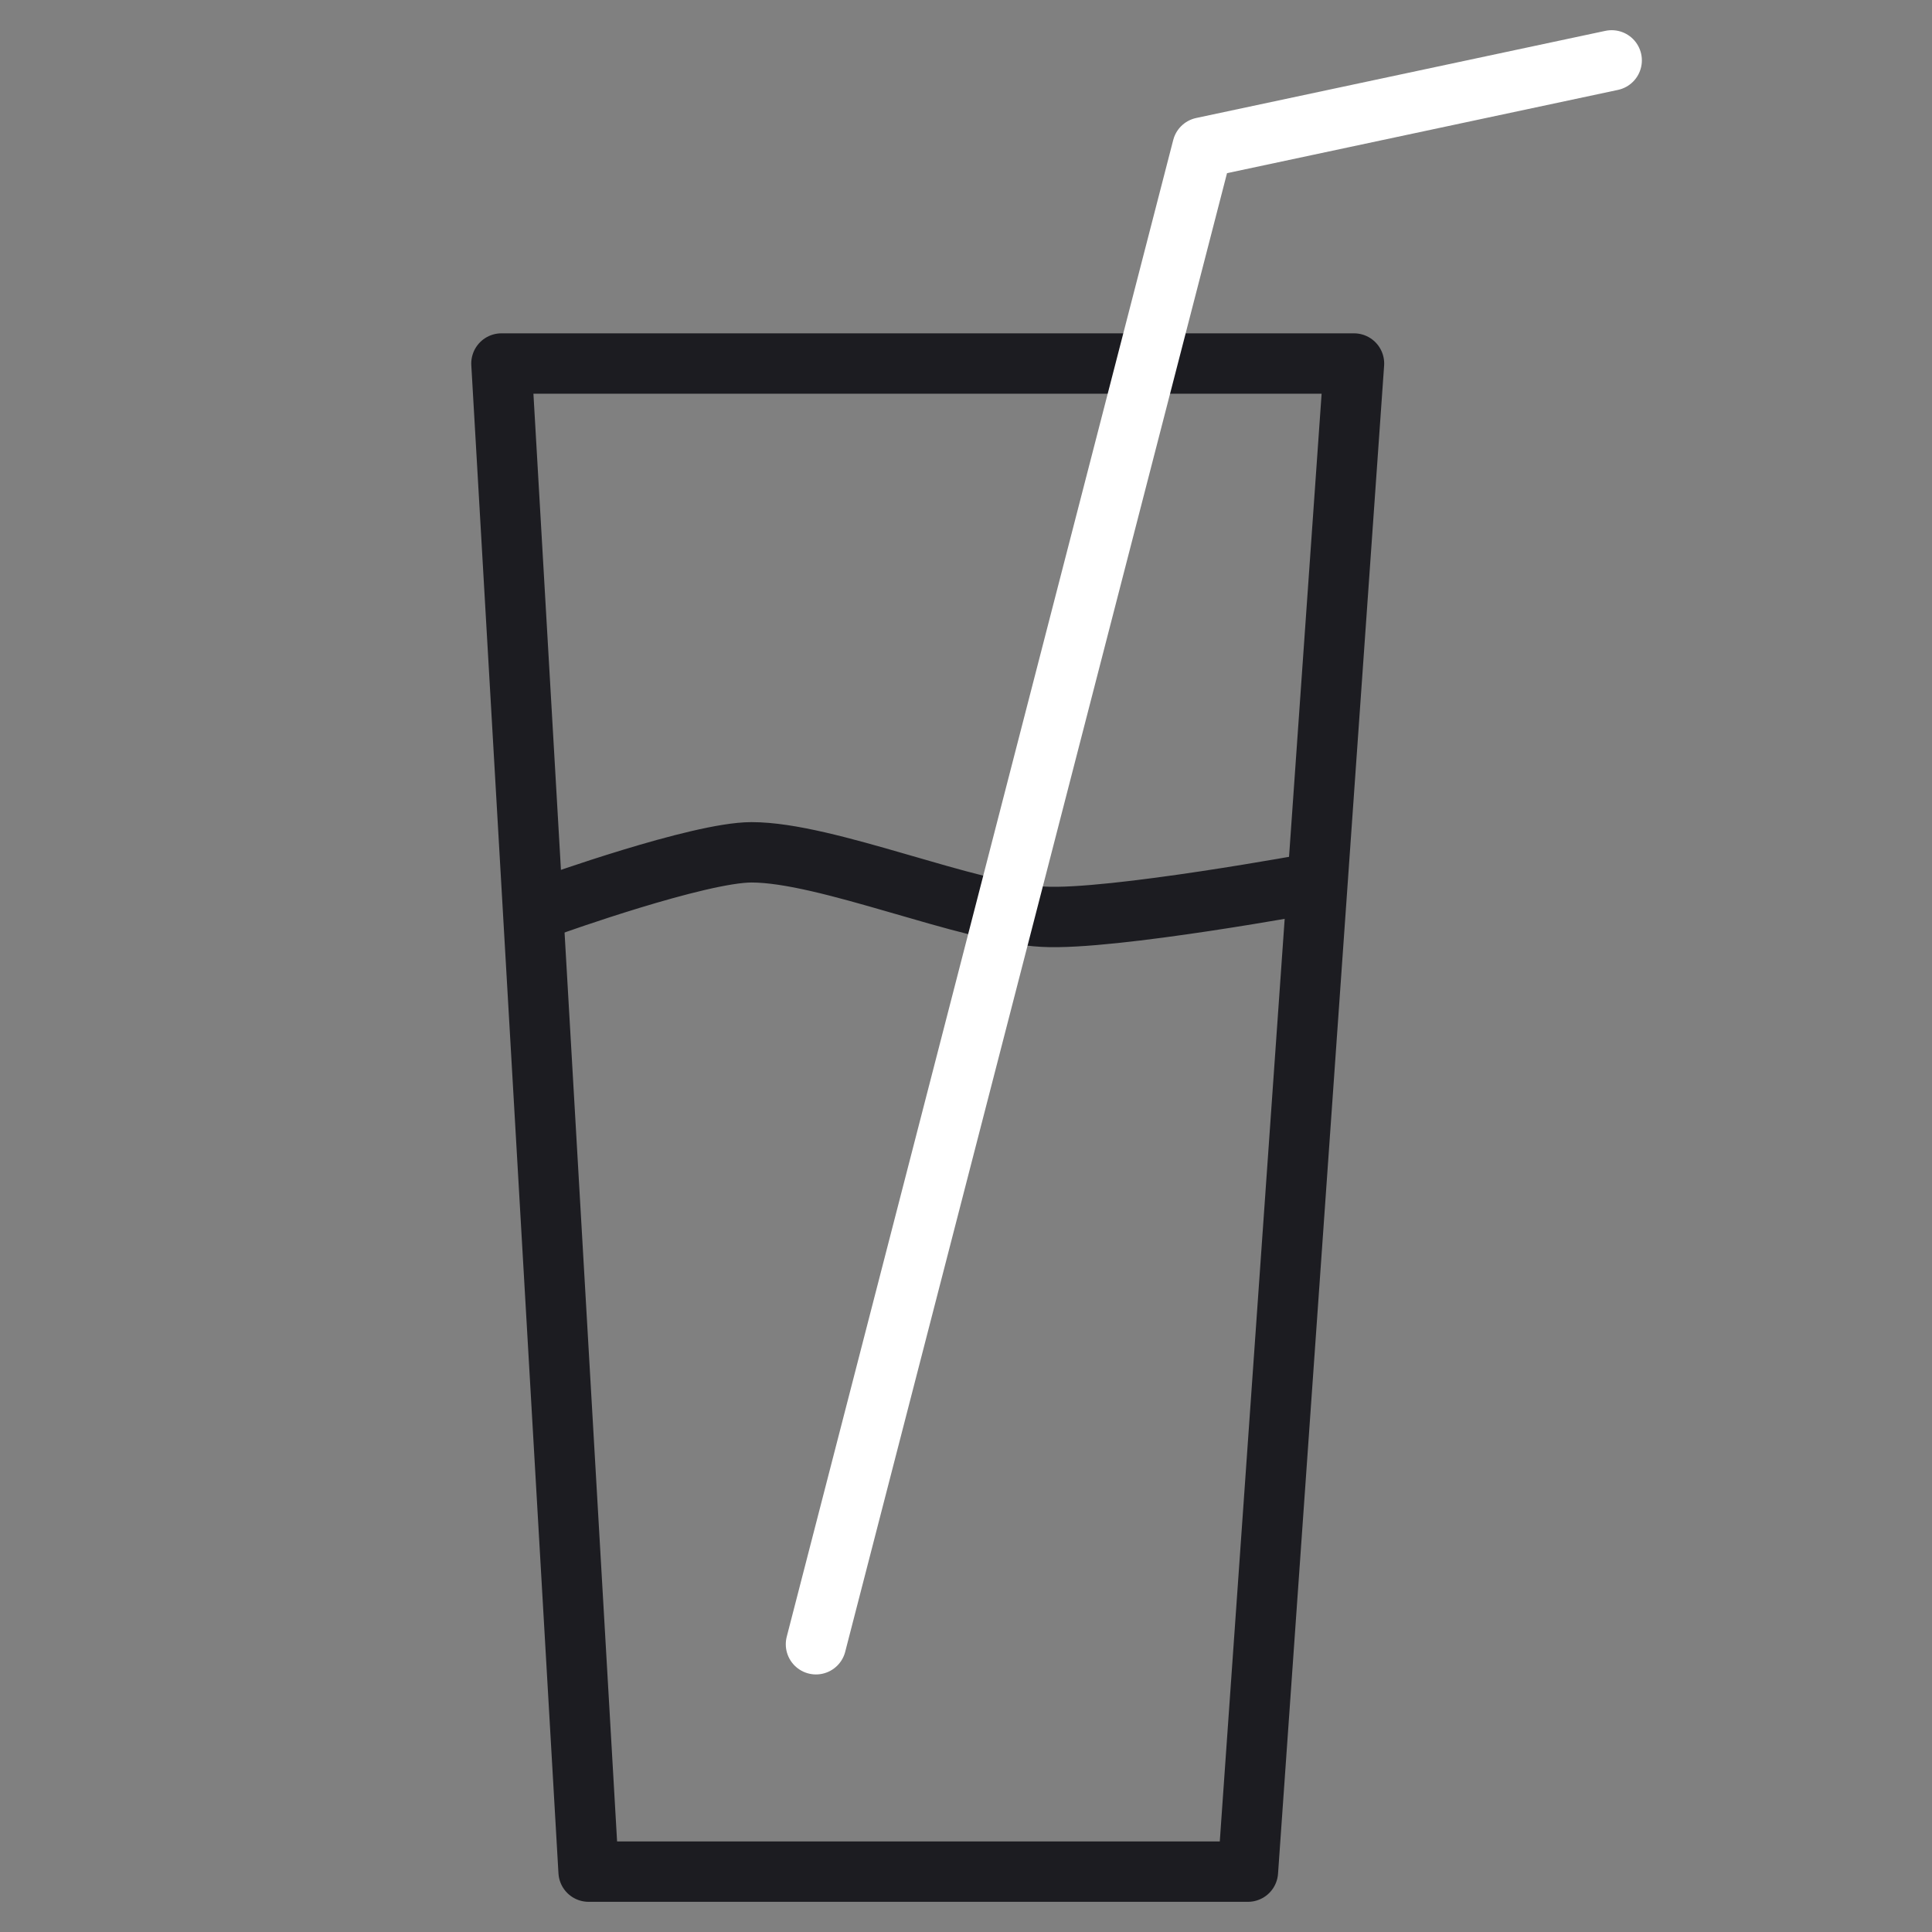
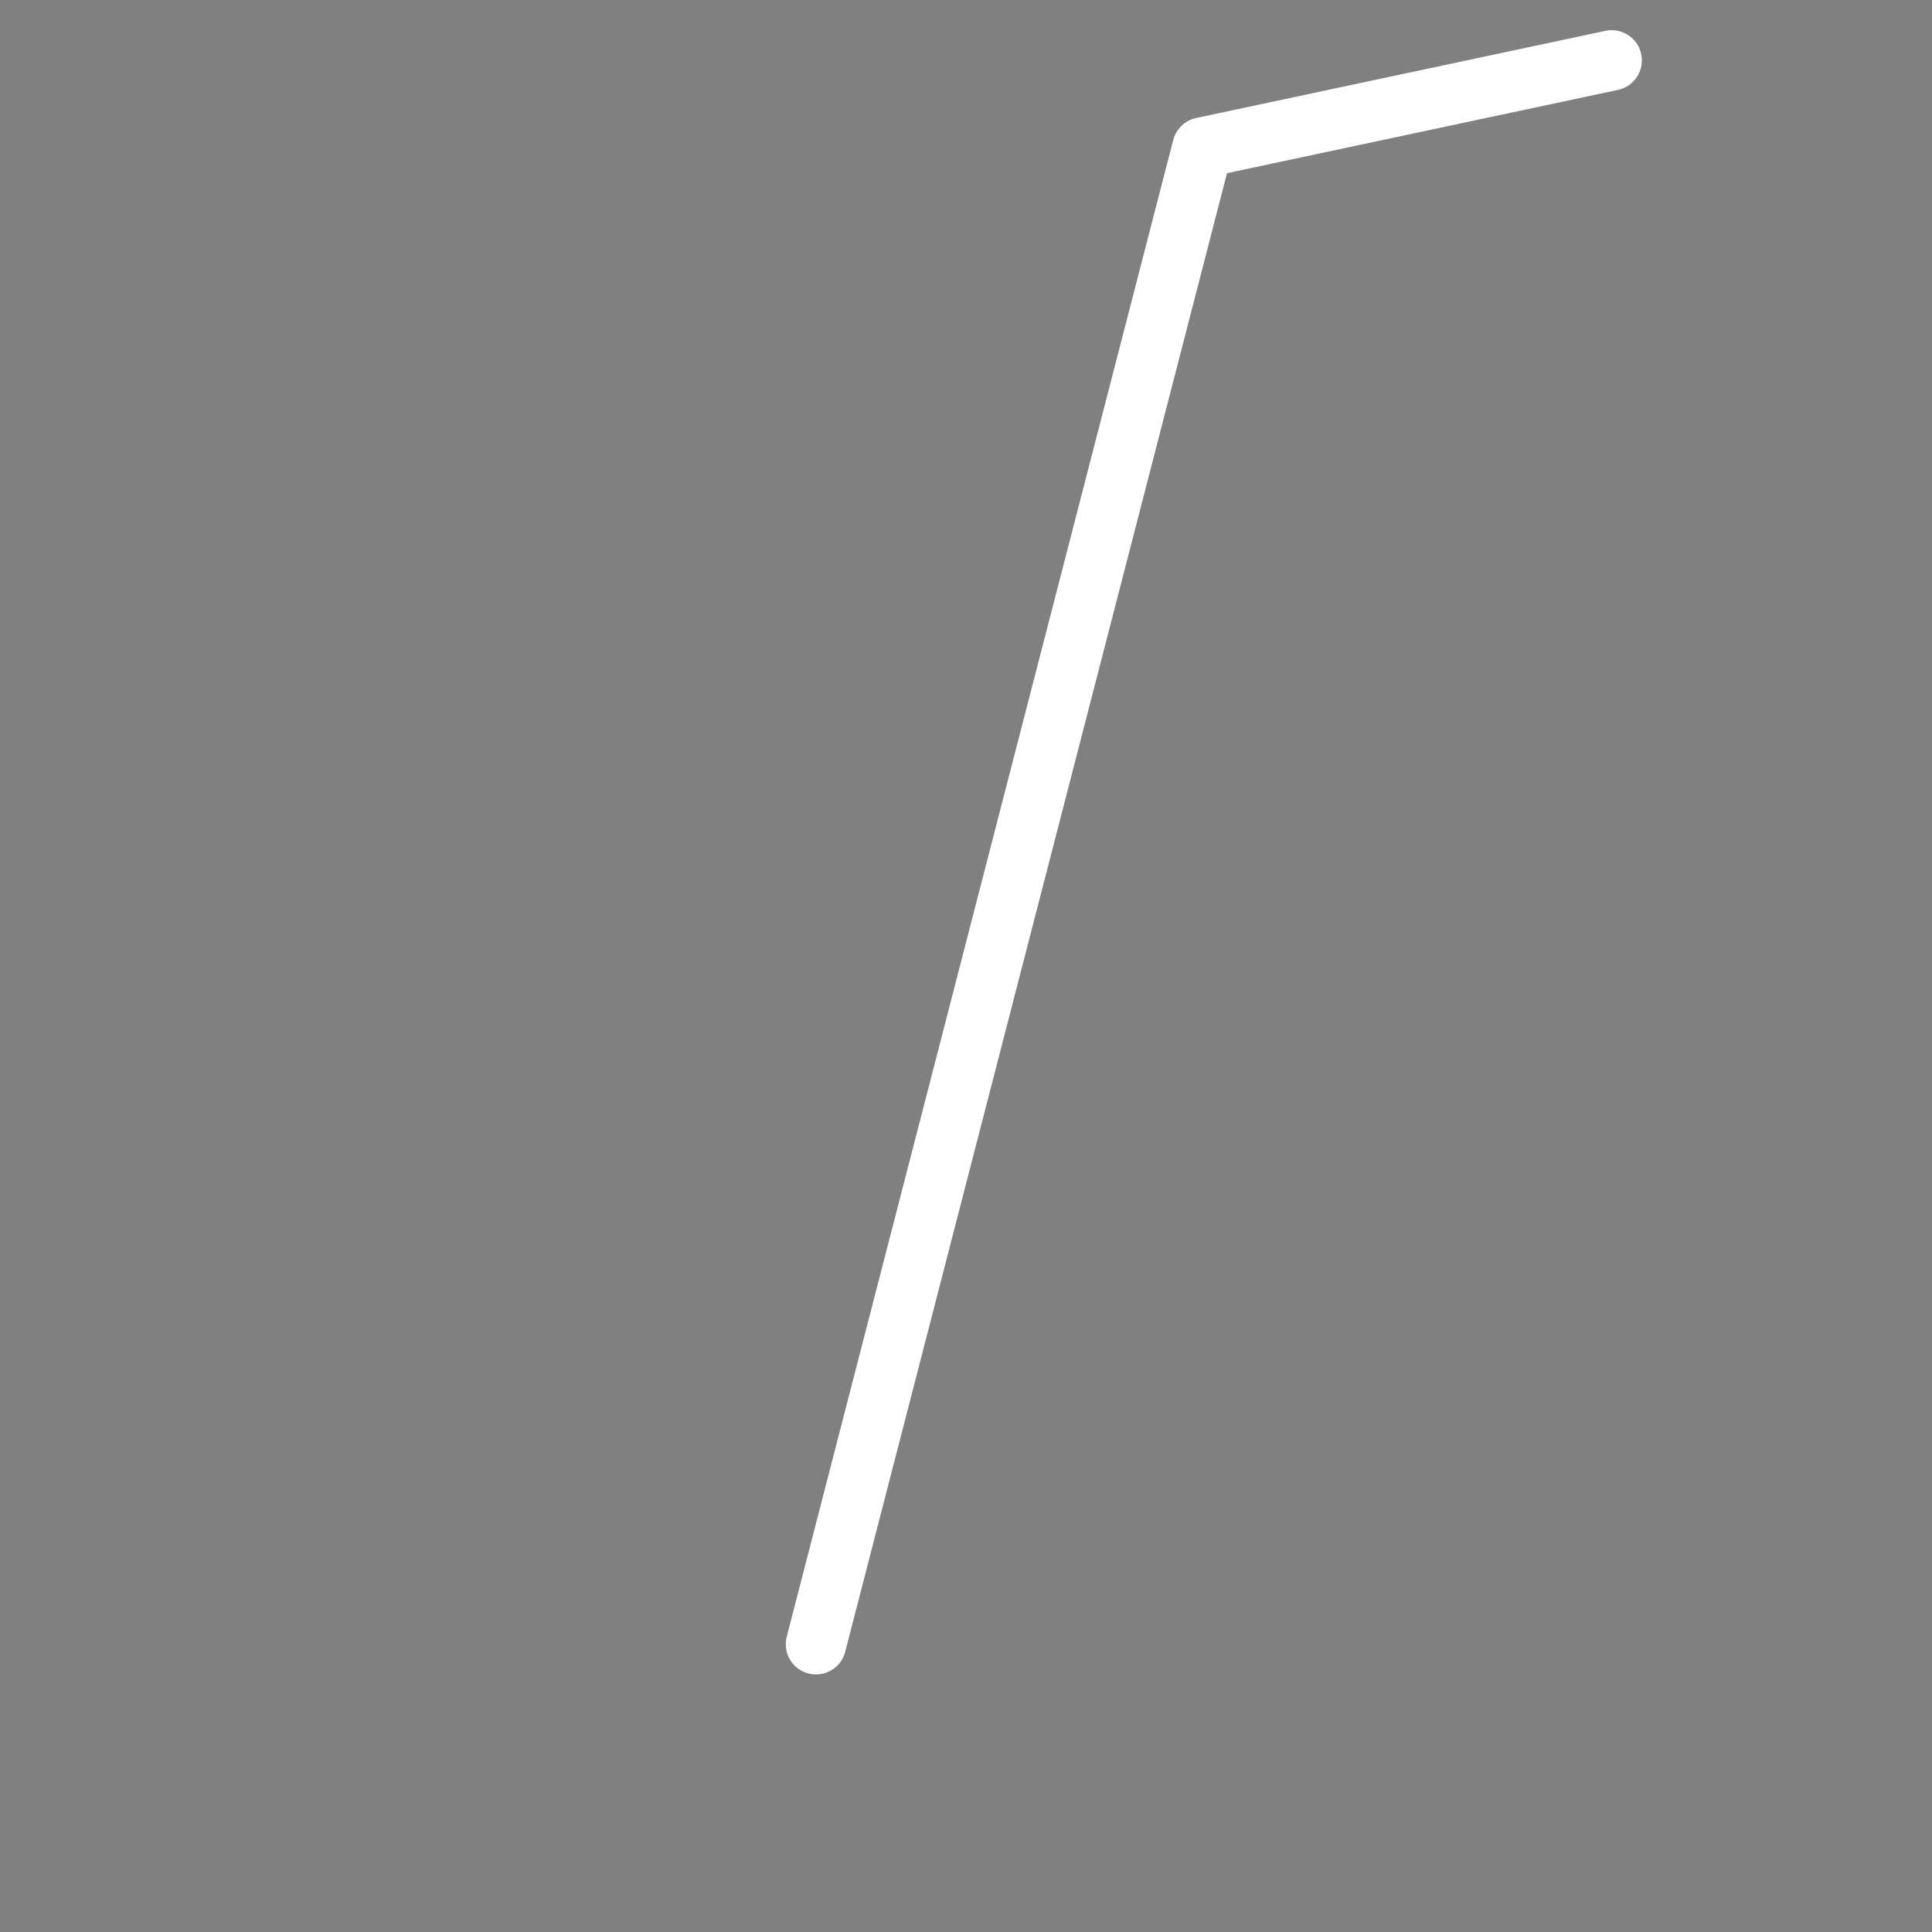
<svg xmlns="http://www.w3.org/2000/svg" width="64" height="64" viewBox="0 0 64 64" fill="none">
  <rect x="0" y="0" width="64" height="64" fill="#808080" stroke="none" />
-   <path d="M41.339 62H19.498L16.611 12.042H44.853L41.339 62Z" stroke="#1C1C21" stroke-width="2" stroke-linecap="round" stroke-linejoin="round" />
-   <path d="M18.243 29.992C18.243 29.992 23.139 28.234 24.896 28.234C27.406 28.234 32.051 30.243 34.561 30.368C36.821 30.494 43.599 29.239 43.599 29.239" stroke="#1C1C21" stroke-width="2" stroke-linecap="round" stroke-linejoin="round" />
  <path d="M27.03 54.468L39.833 4.887L53.389 2" stroke="white" stroke-width="2" stroke-linecap="round" stroke-linejoin="round" />
</svg>